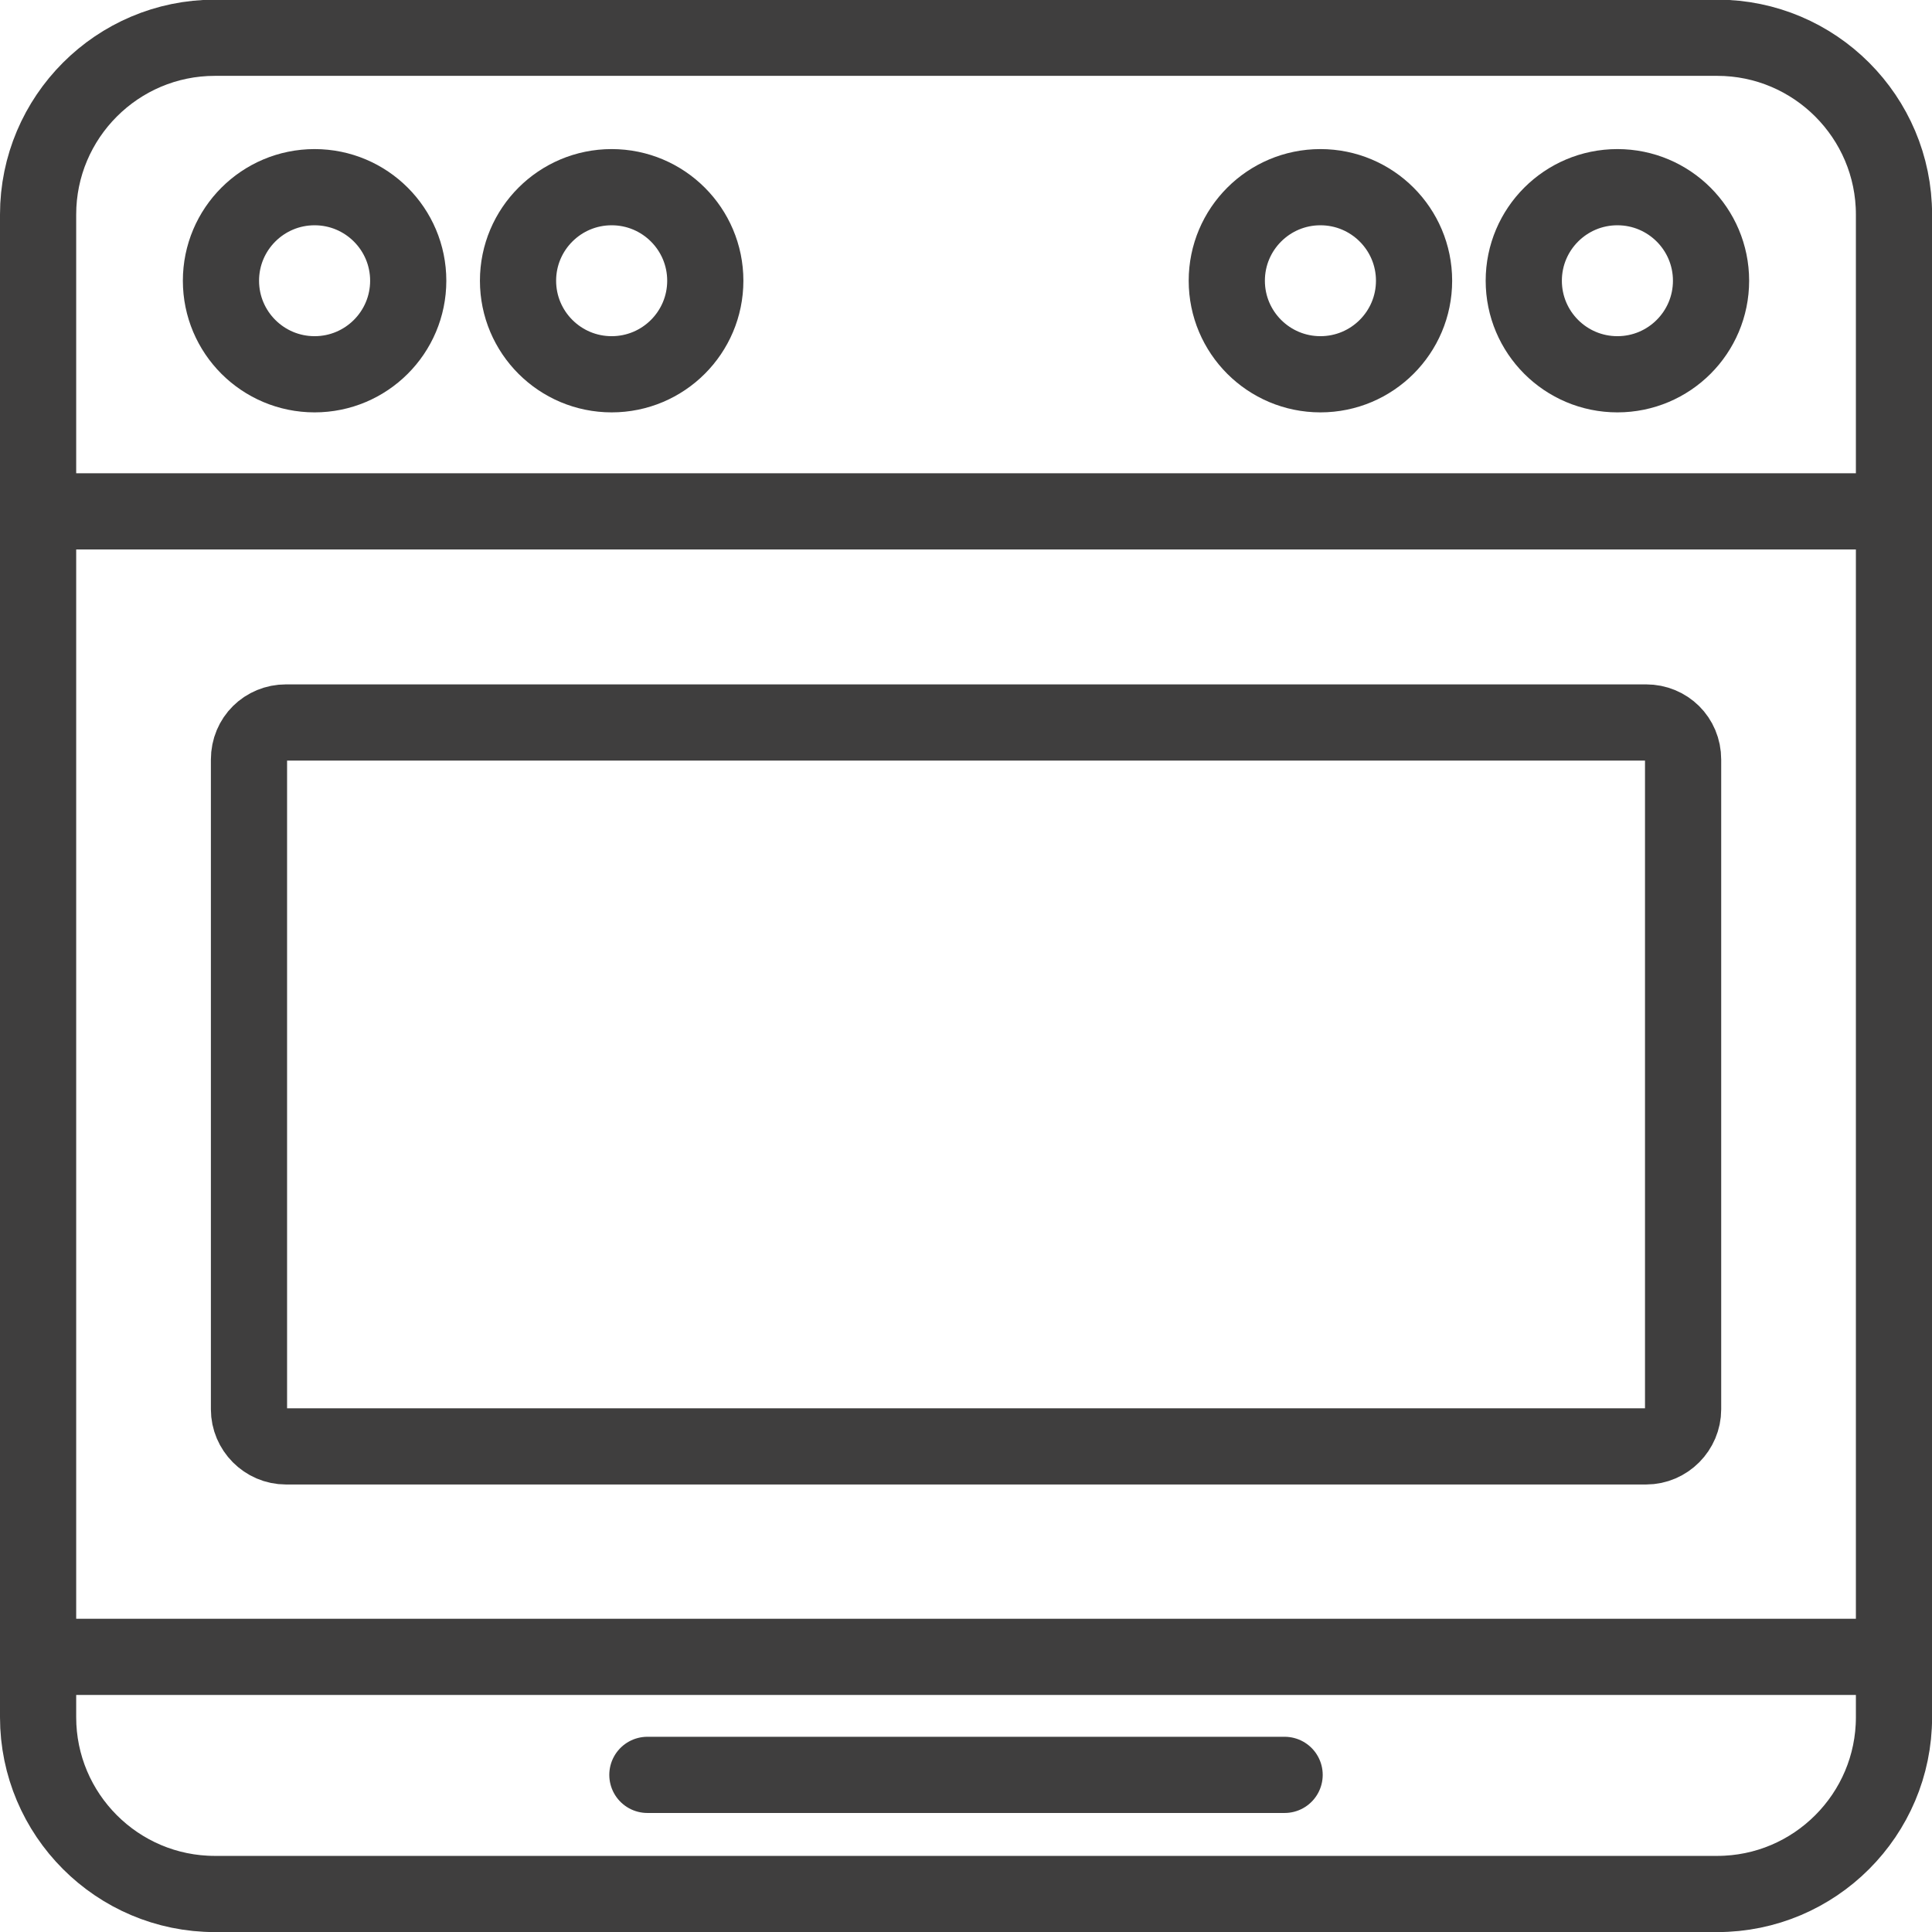
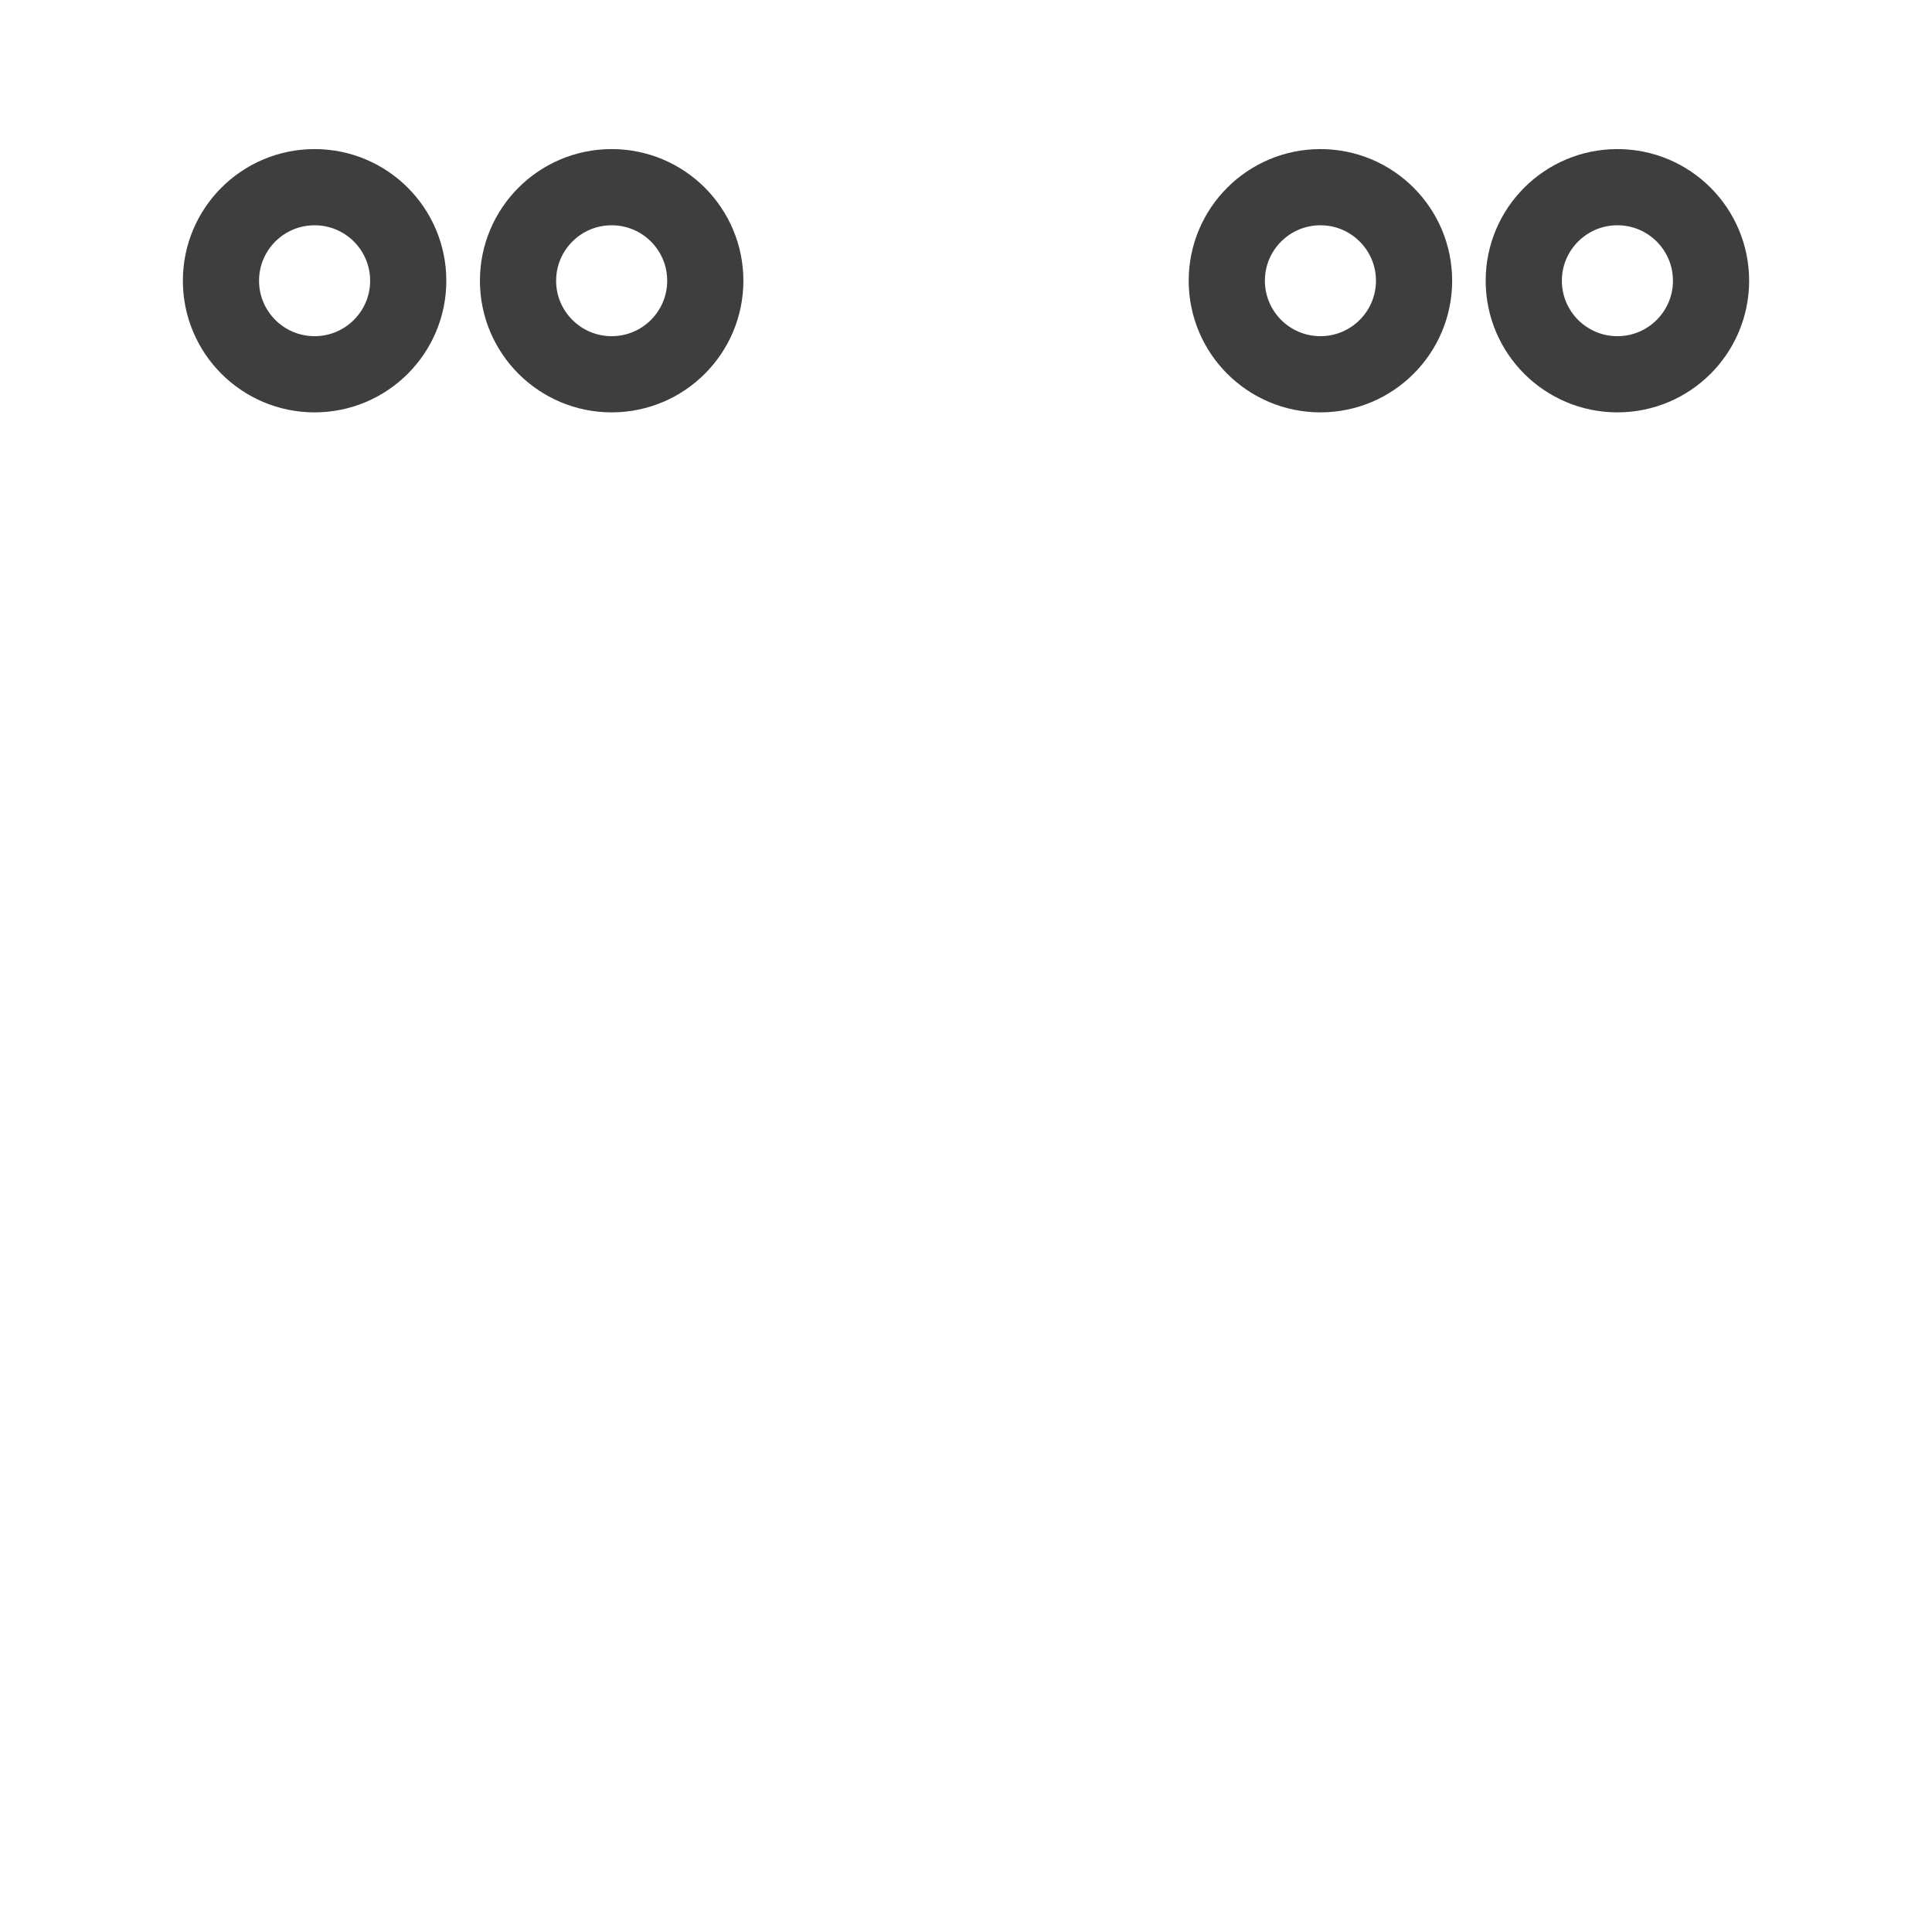
<svg xmlns="http://www.w3.org/2000/svg" id="Livello_1" data-name="Livello 1" viewBox="0 0 228.21 228.21">
  <defs>
    <clipPath id="clippath">
      <rect width="228.21" height="228.21" style="fill: none;" />
    </clipPath>
    <clipPath id="clippath-1">
-       <rect width="228.21" height="228.21" style="fill: none;" />
-     </clipPath>
+       </clipPath>
    <clipPath id="clippath-2">
      <rect width="228.21" height="228.21" style="fill: none;" />
    </clipPath>
  </defs>
  <g style="clip-path: url(#clippath);">
    <g style="clip-path: url(#clippath-1);">
-       <path d="M25.38,4.46C13.85,4.46,4.5,13.84,4.5,25.34v177.5c0,11.5,9.35,20.88,20.88,20.88h177.46c11.53,0,20.88-9.38,20.88-20.88V25.34c0-11.5-9.35-20.88-20.88-20.88H25.38Z" style="fill: none; stroke: #3f3e3e; stroke-linecap: round; stroke-linejoin: round; stroke-width: 9px;" />
-       <path d="M33.78,85.34c-2.41,0-4.37,1.88-4.37,4.38v76.75c0,2.38,1.96,4.38,4.37,4.38h160.66c2.41,0,4.37-2,4.37-4.38v-76.75c0-2.5-1.96-4.38-4.37-4.38H33.78Z" style="fill: none; stroke: #3f3e3e; stroke-linecap: round; stroke-linejoin: round; stroke-width: 9px;" />
      <line x1="7.73" y1="60.4" x2="220.49" y2="60.4" style="fill: none; stroke: #3f3e3e; stroke-linecap: round; stroke-linejoin: round; stroke-width: 9px;" />
      <line x1="7.73" y1="195.71" x2="220.49" y2="195.71" style="fill: none; stroke: #3f3e3e; stroke-linecap: round; stroke-linejoin: round; stroke-width: 9px;" />
    </g>
-     <line x1="76.47" y1="209.65" x2="151.74" y2="209.65" style="fill: none; stroke: #3f3e3e; stroke-linecap: round; stroke-linejoin: round; stroke-width: 9px;" />
    <g style="clip-path: url(#clippath-2);">
-       <path d="M37.16,44.21c6.11,0,11.06-4.95,11.06-11.05s-4.95-11.05-11.06-11.05-11.06,4.95-11.06,11.05,4.95,11.05,11.06,11.05Z" style="fill: none; stroke: #3f3e3e; stroke-linecap: round; stroke-linejoin: round; stroke-width: 9px;" />
+       <path d="M37.16,44.21c6.11,0,11.06-4.95,11.06-11.05s-4.95-11.05-11.06-11.05-11.06,4.95-11.06,11.05,4.95,11.05,11.06,11.05" style="fill: none; stroke: #3f3e3e; stroke-linecap: round; stroke-linejoin: round; stroke-width: 9px;" />
      <path d="M155.97,44.21c6.11,0,11.06-4.95,11.06-11.05s-4.95-11.05-11.06-11.05-11.06,4.95-11.06,11.05,4.95,11.05,11.06,11.05Z" style="fill: none; stroke: #3f3e3e; stroke-linecap: round; stroke-linejoin: round; stroke-width: 9px;" />
      <path d="M72.25,44.21c6.11,0,11.06-4.95,11.06-11.05s-4.95-11.05-11.06-11.05-11.06,4.95-11.06,11.05,4.95,11.05,11.06,11.05Z" style="fill: none; stroke: #3f3e3e; stroke-linecap: round; stroke-linejoin: round; stroke-width: 9px;" />
      <path d="M191.05,44.21c6.11,0,11.06-4.95,11.06-11.05s-4.95-11.05-11.06-11.05-11.06,4.95-11.06,11.05,4.95,11.05,11.06,11.05Z" style="fill: none; stroke: #3f3e3e; stroke-linecap: round; stroke-linejoin: round; stroke-width: 9px;" />
    </g>
  </g>
</svg>